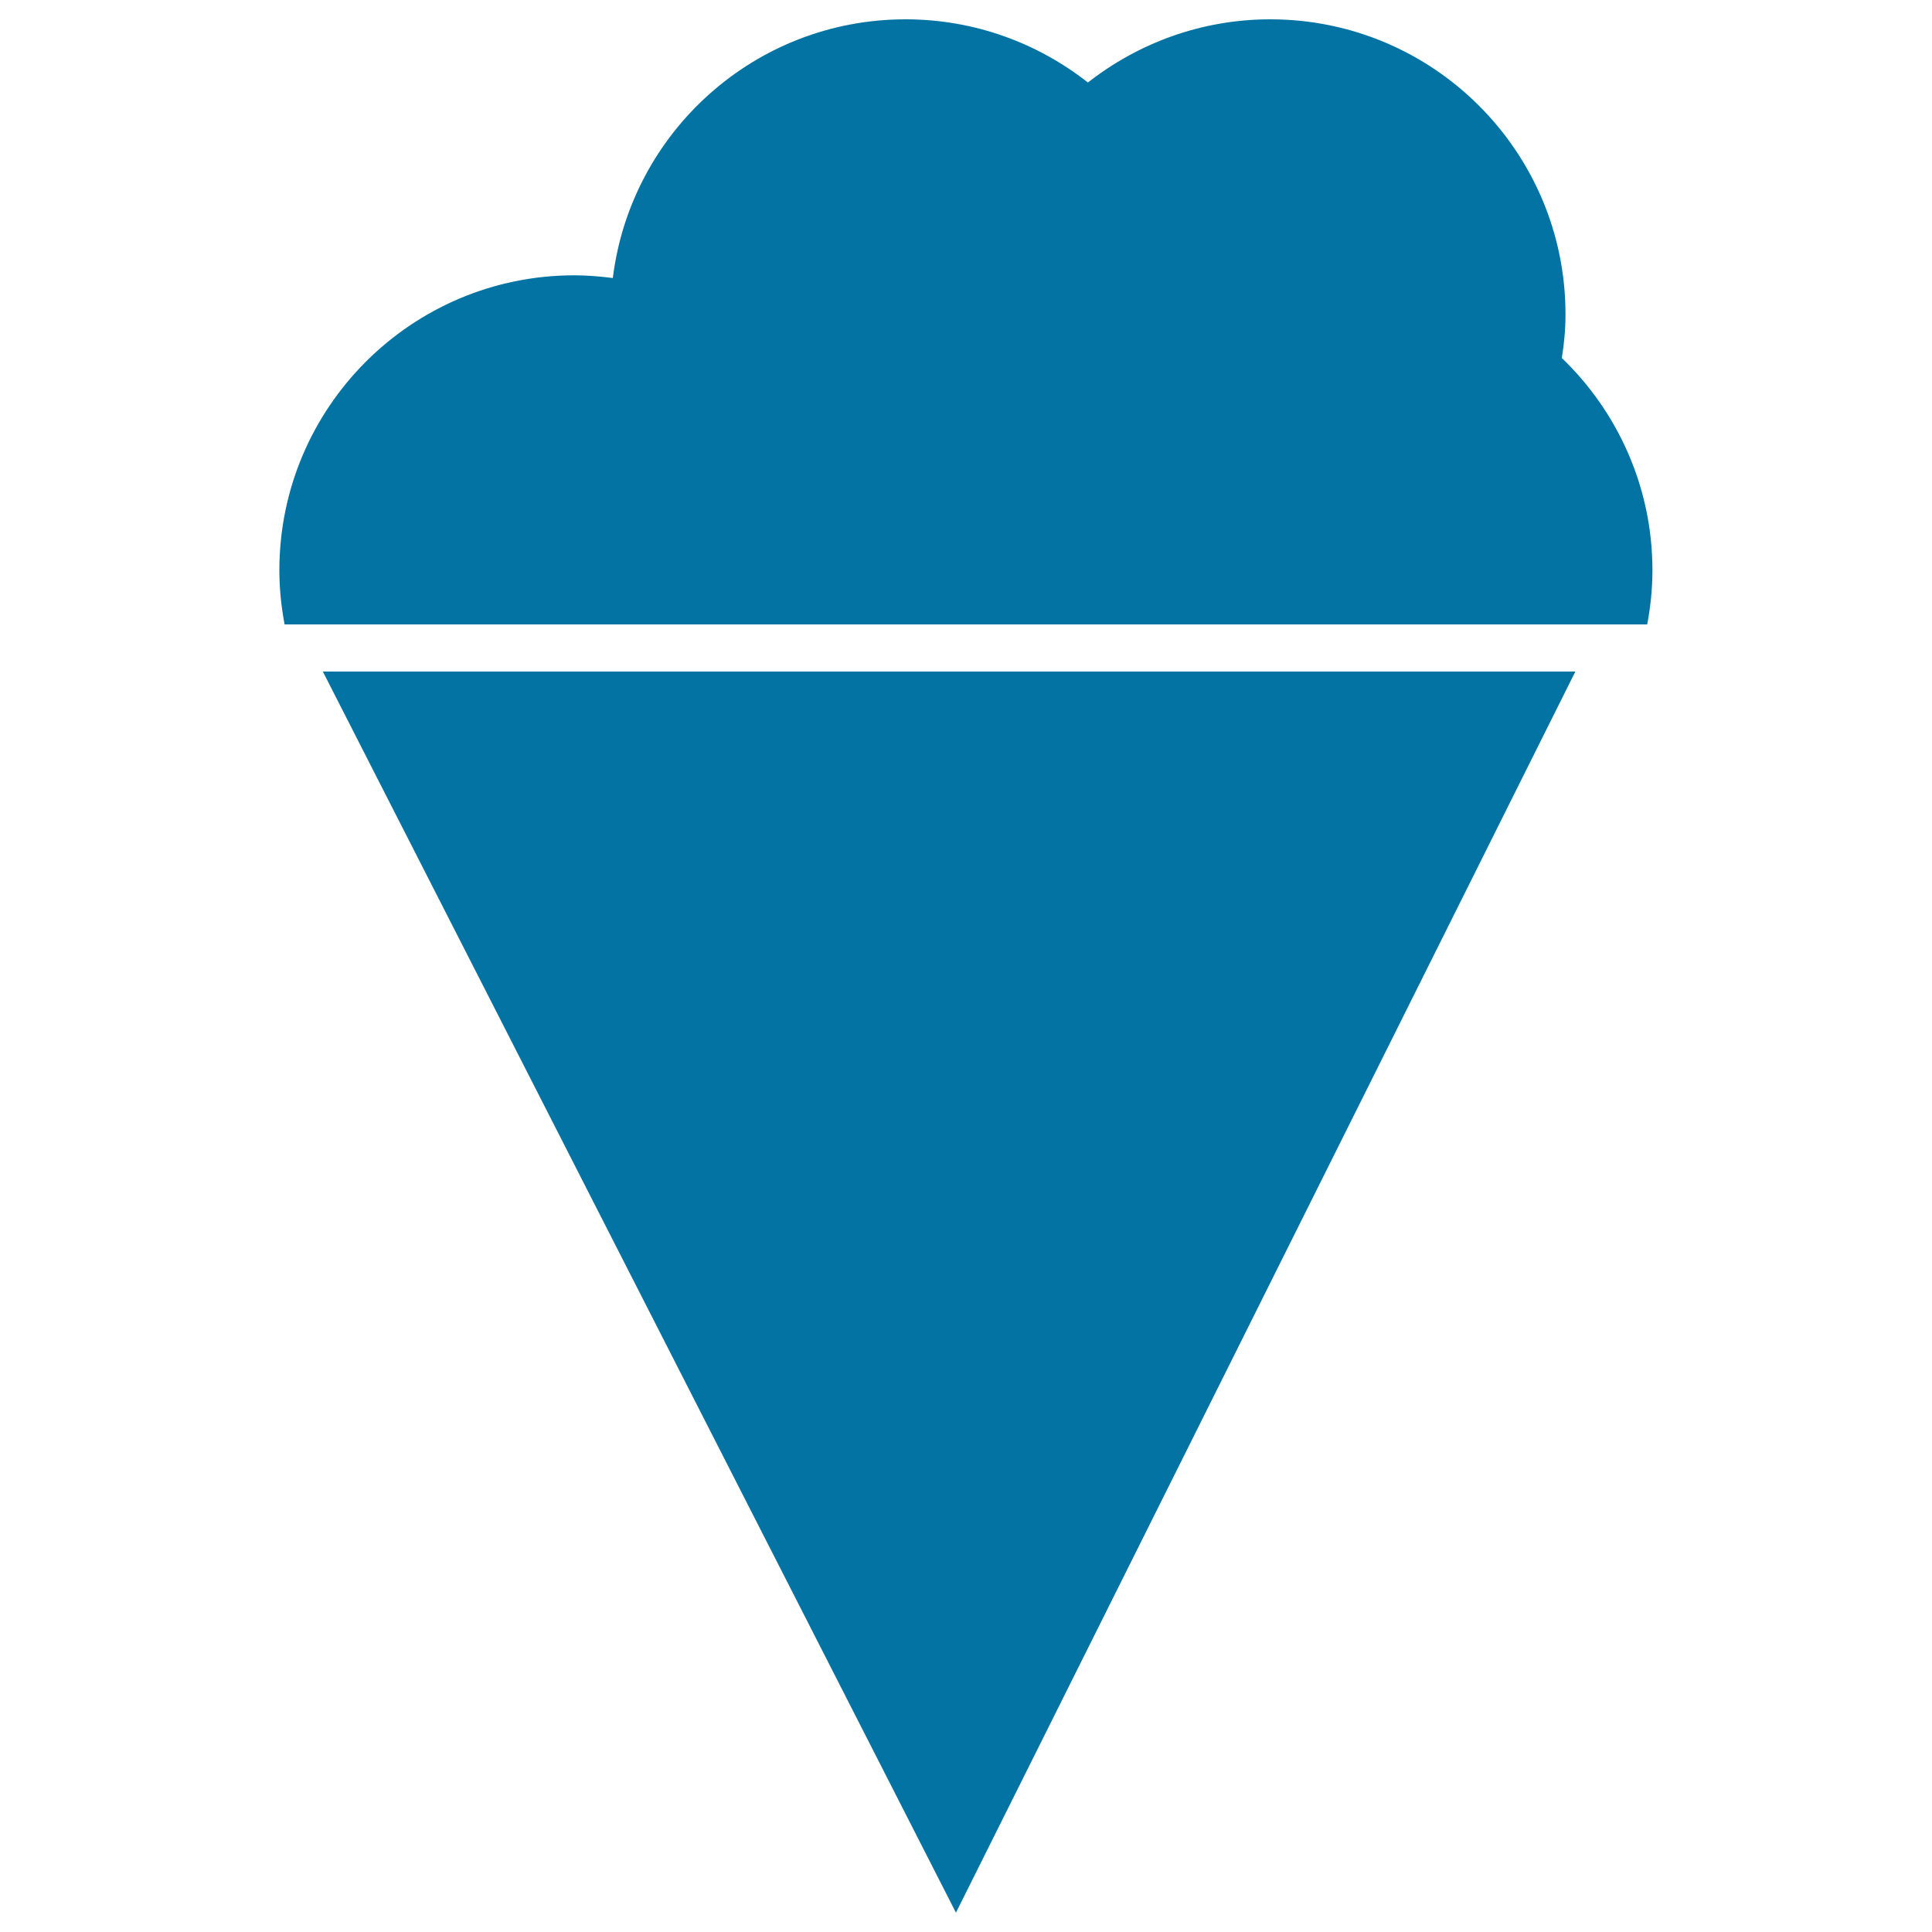
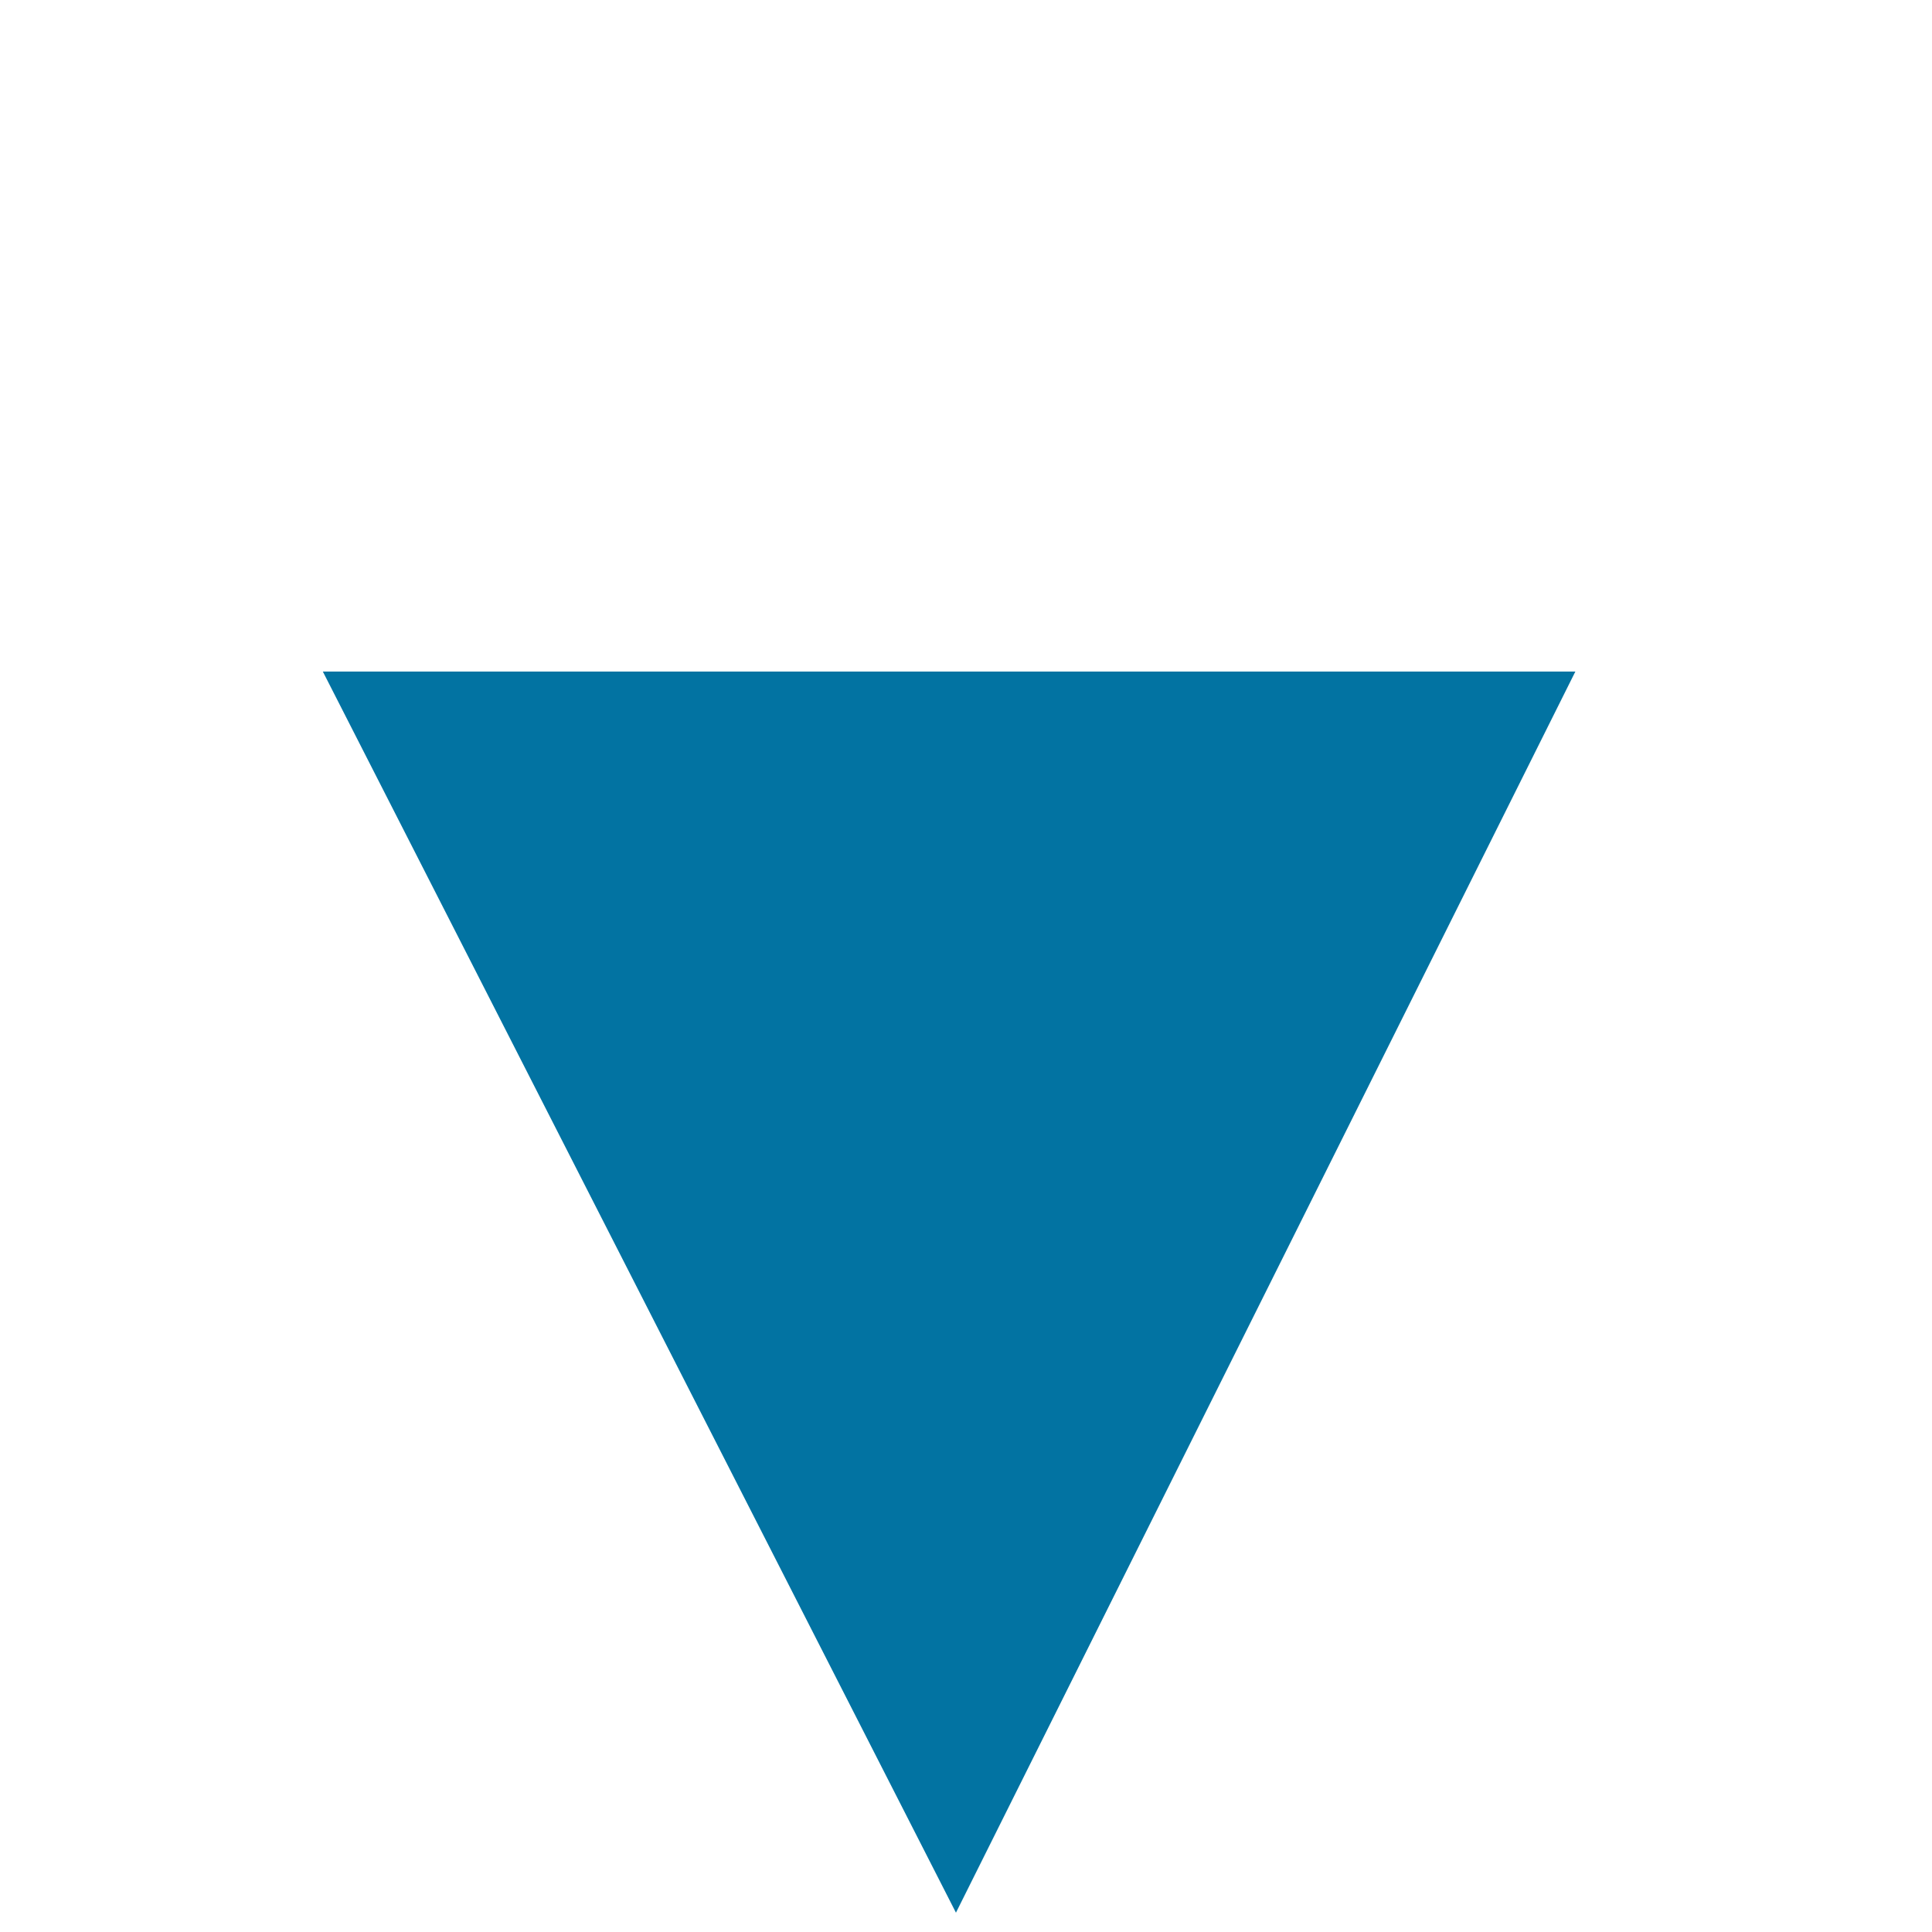
<svg xmlns="http://www.w3.org/2000/svg" viewBox="0 0 1000 1000" style="fill:#0273a2">
  <title>Ice Cream Cone SVG icon</title>
  <g>
    <g id="b89_icecream">
-       <path d="M808.4,185.3c1.2-7.4,1.9-14.9,1.9-22.6C810.3,78.4,741.9,10,657.5,10c-35.6,0-68.3,12.3-94.4,32.7c-26-20.4-58.7-32.7-94.4-32.7c-78,0-142.2,58.5-151.5,133.9c-6.5-0.8-13.1-1.4-19.9-1.4c-84.3,0-152.7,68.4-152.7,152.7c0,9.6,1,18.9,2.7,28h705.3c1.7-9.1,2.7-18.4,2.7-28C855.3,252.1,837.3,213.1,808.4,185.3z" />
      <polygon points="494.8,990 815.4,347.6 167.1,347.6 " />
    </g>
    <g id="Capa_1_40_" />
  </g>
</svg>